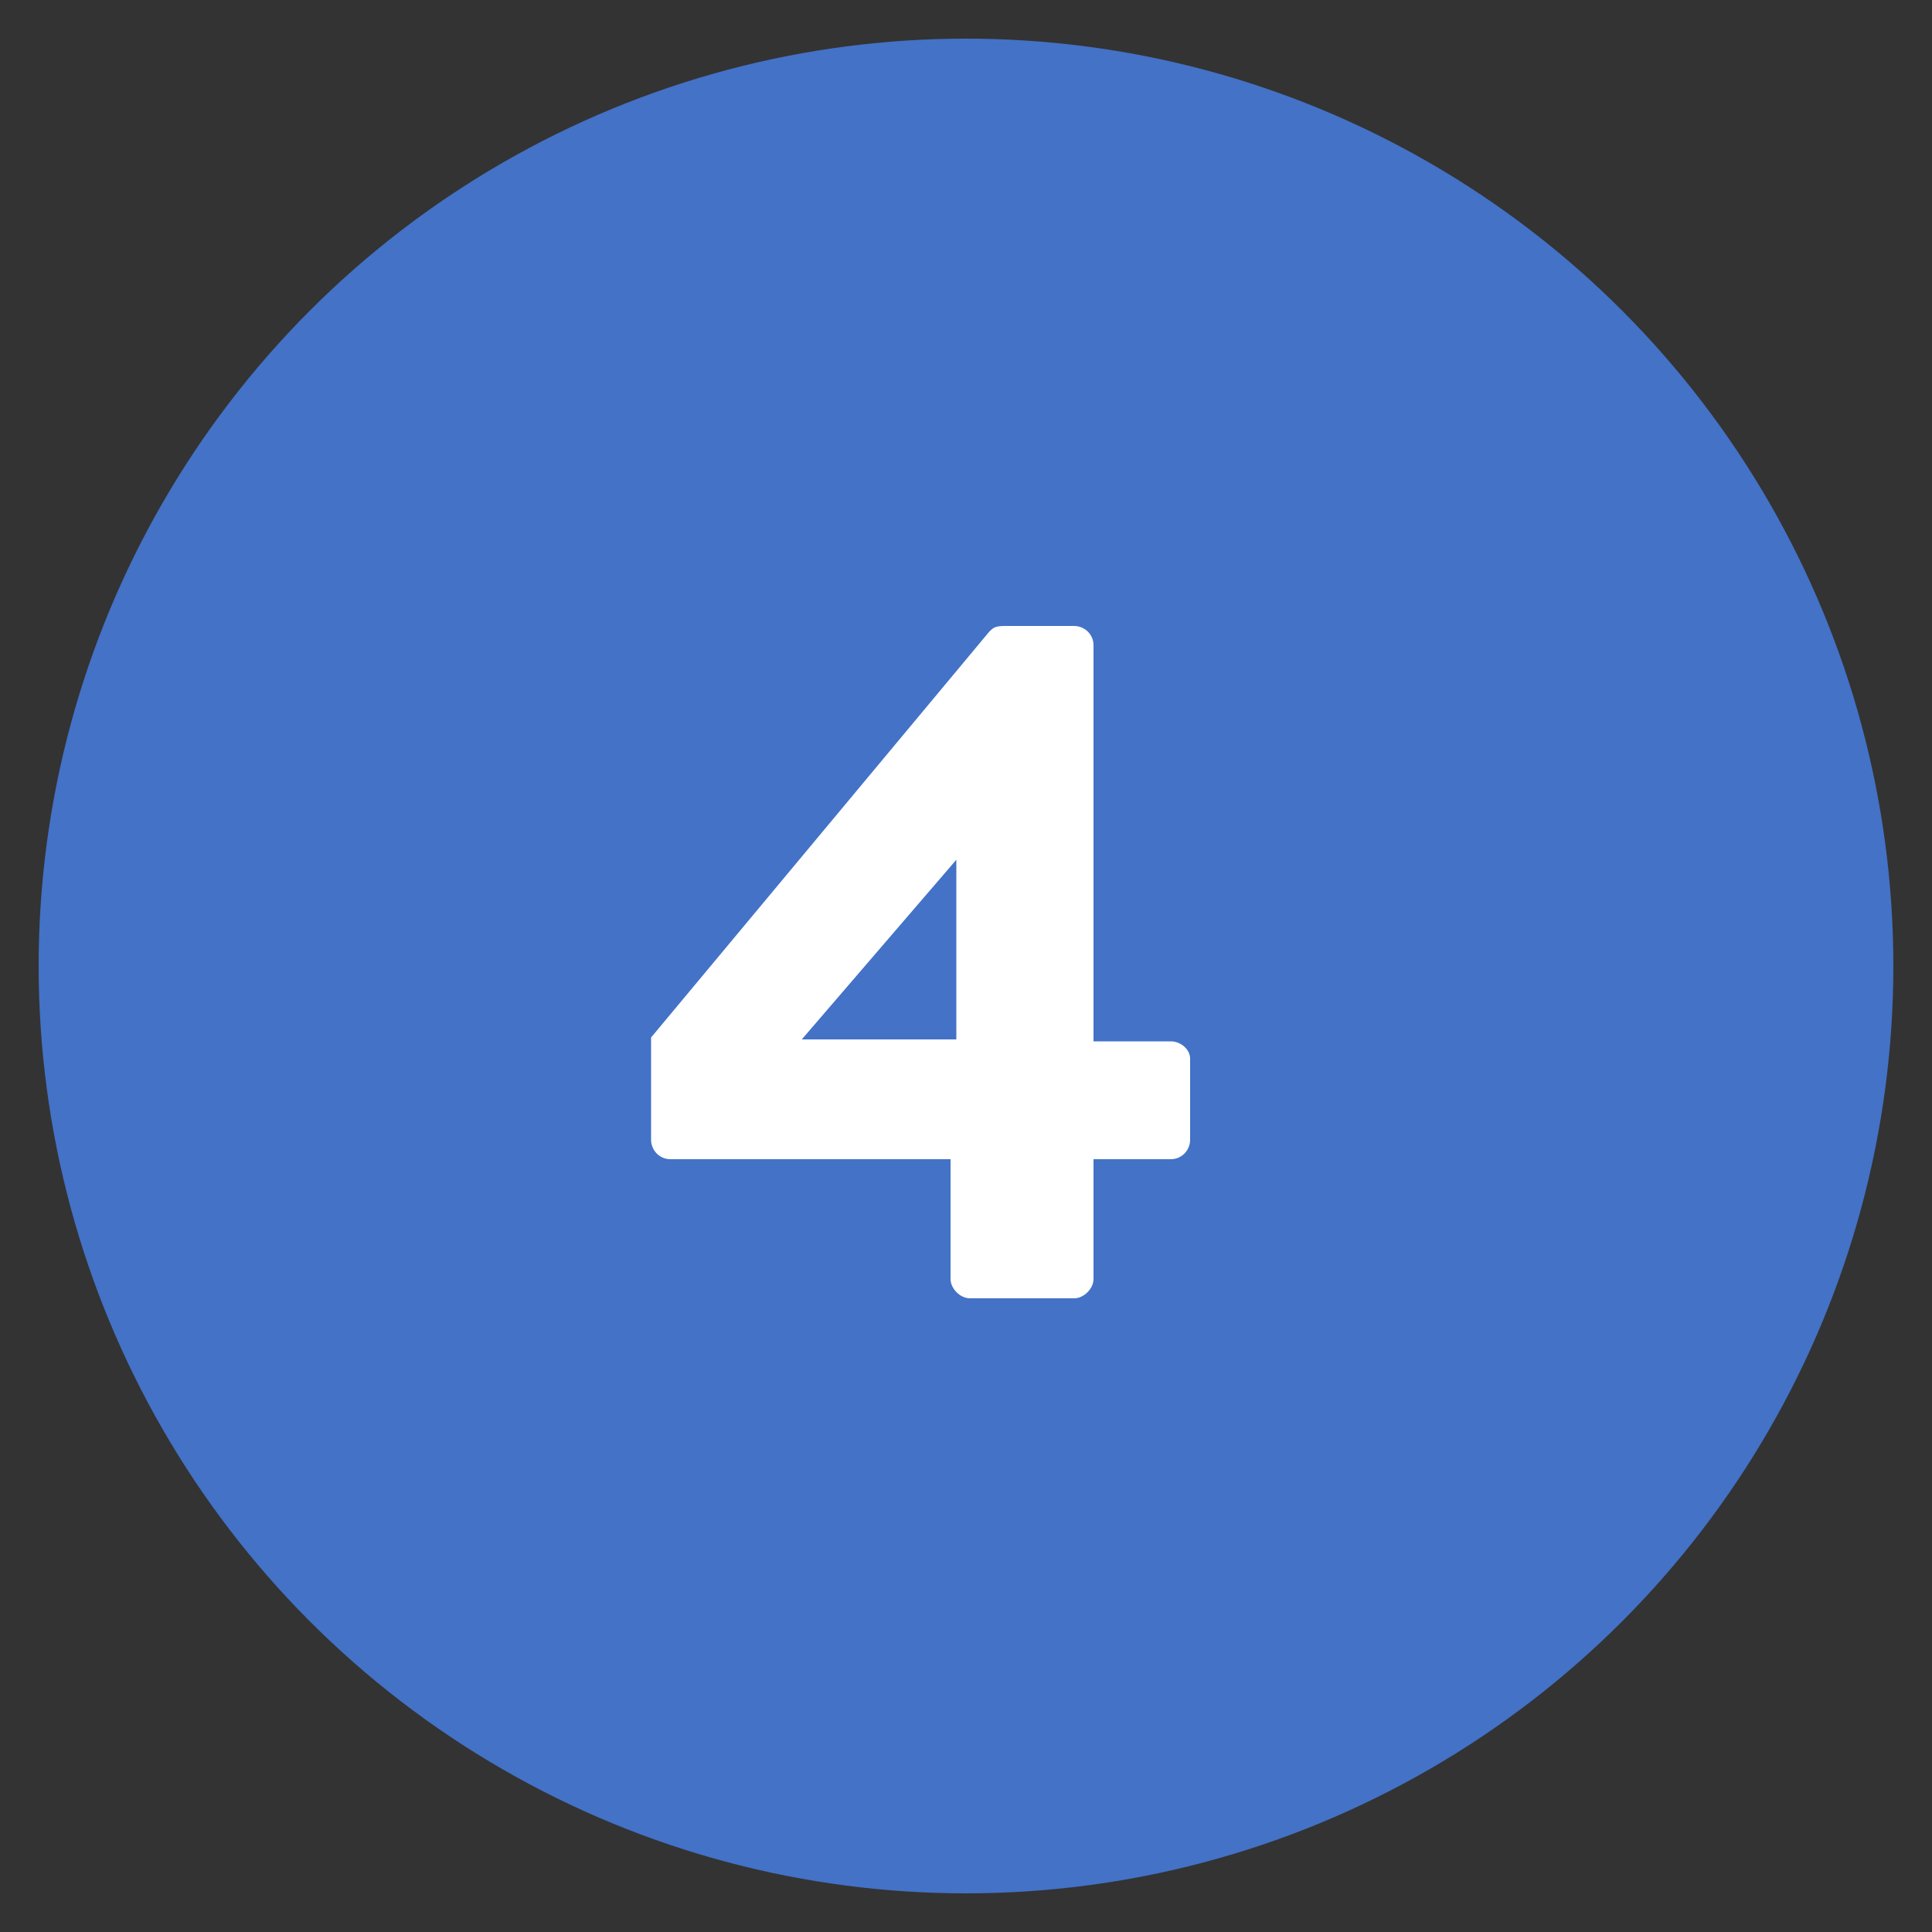
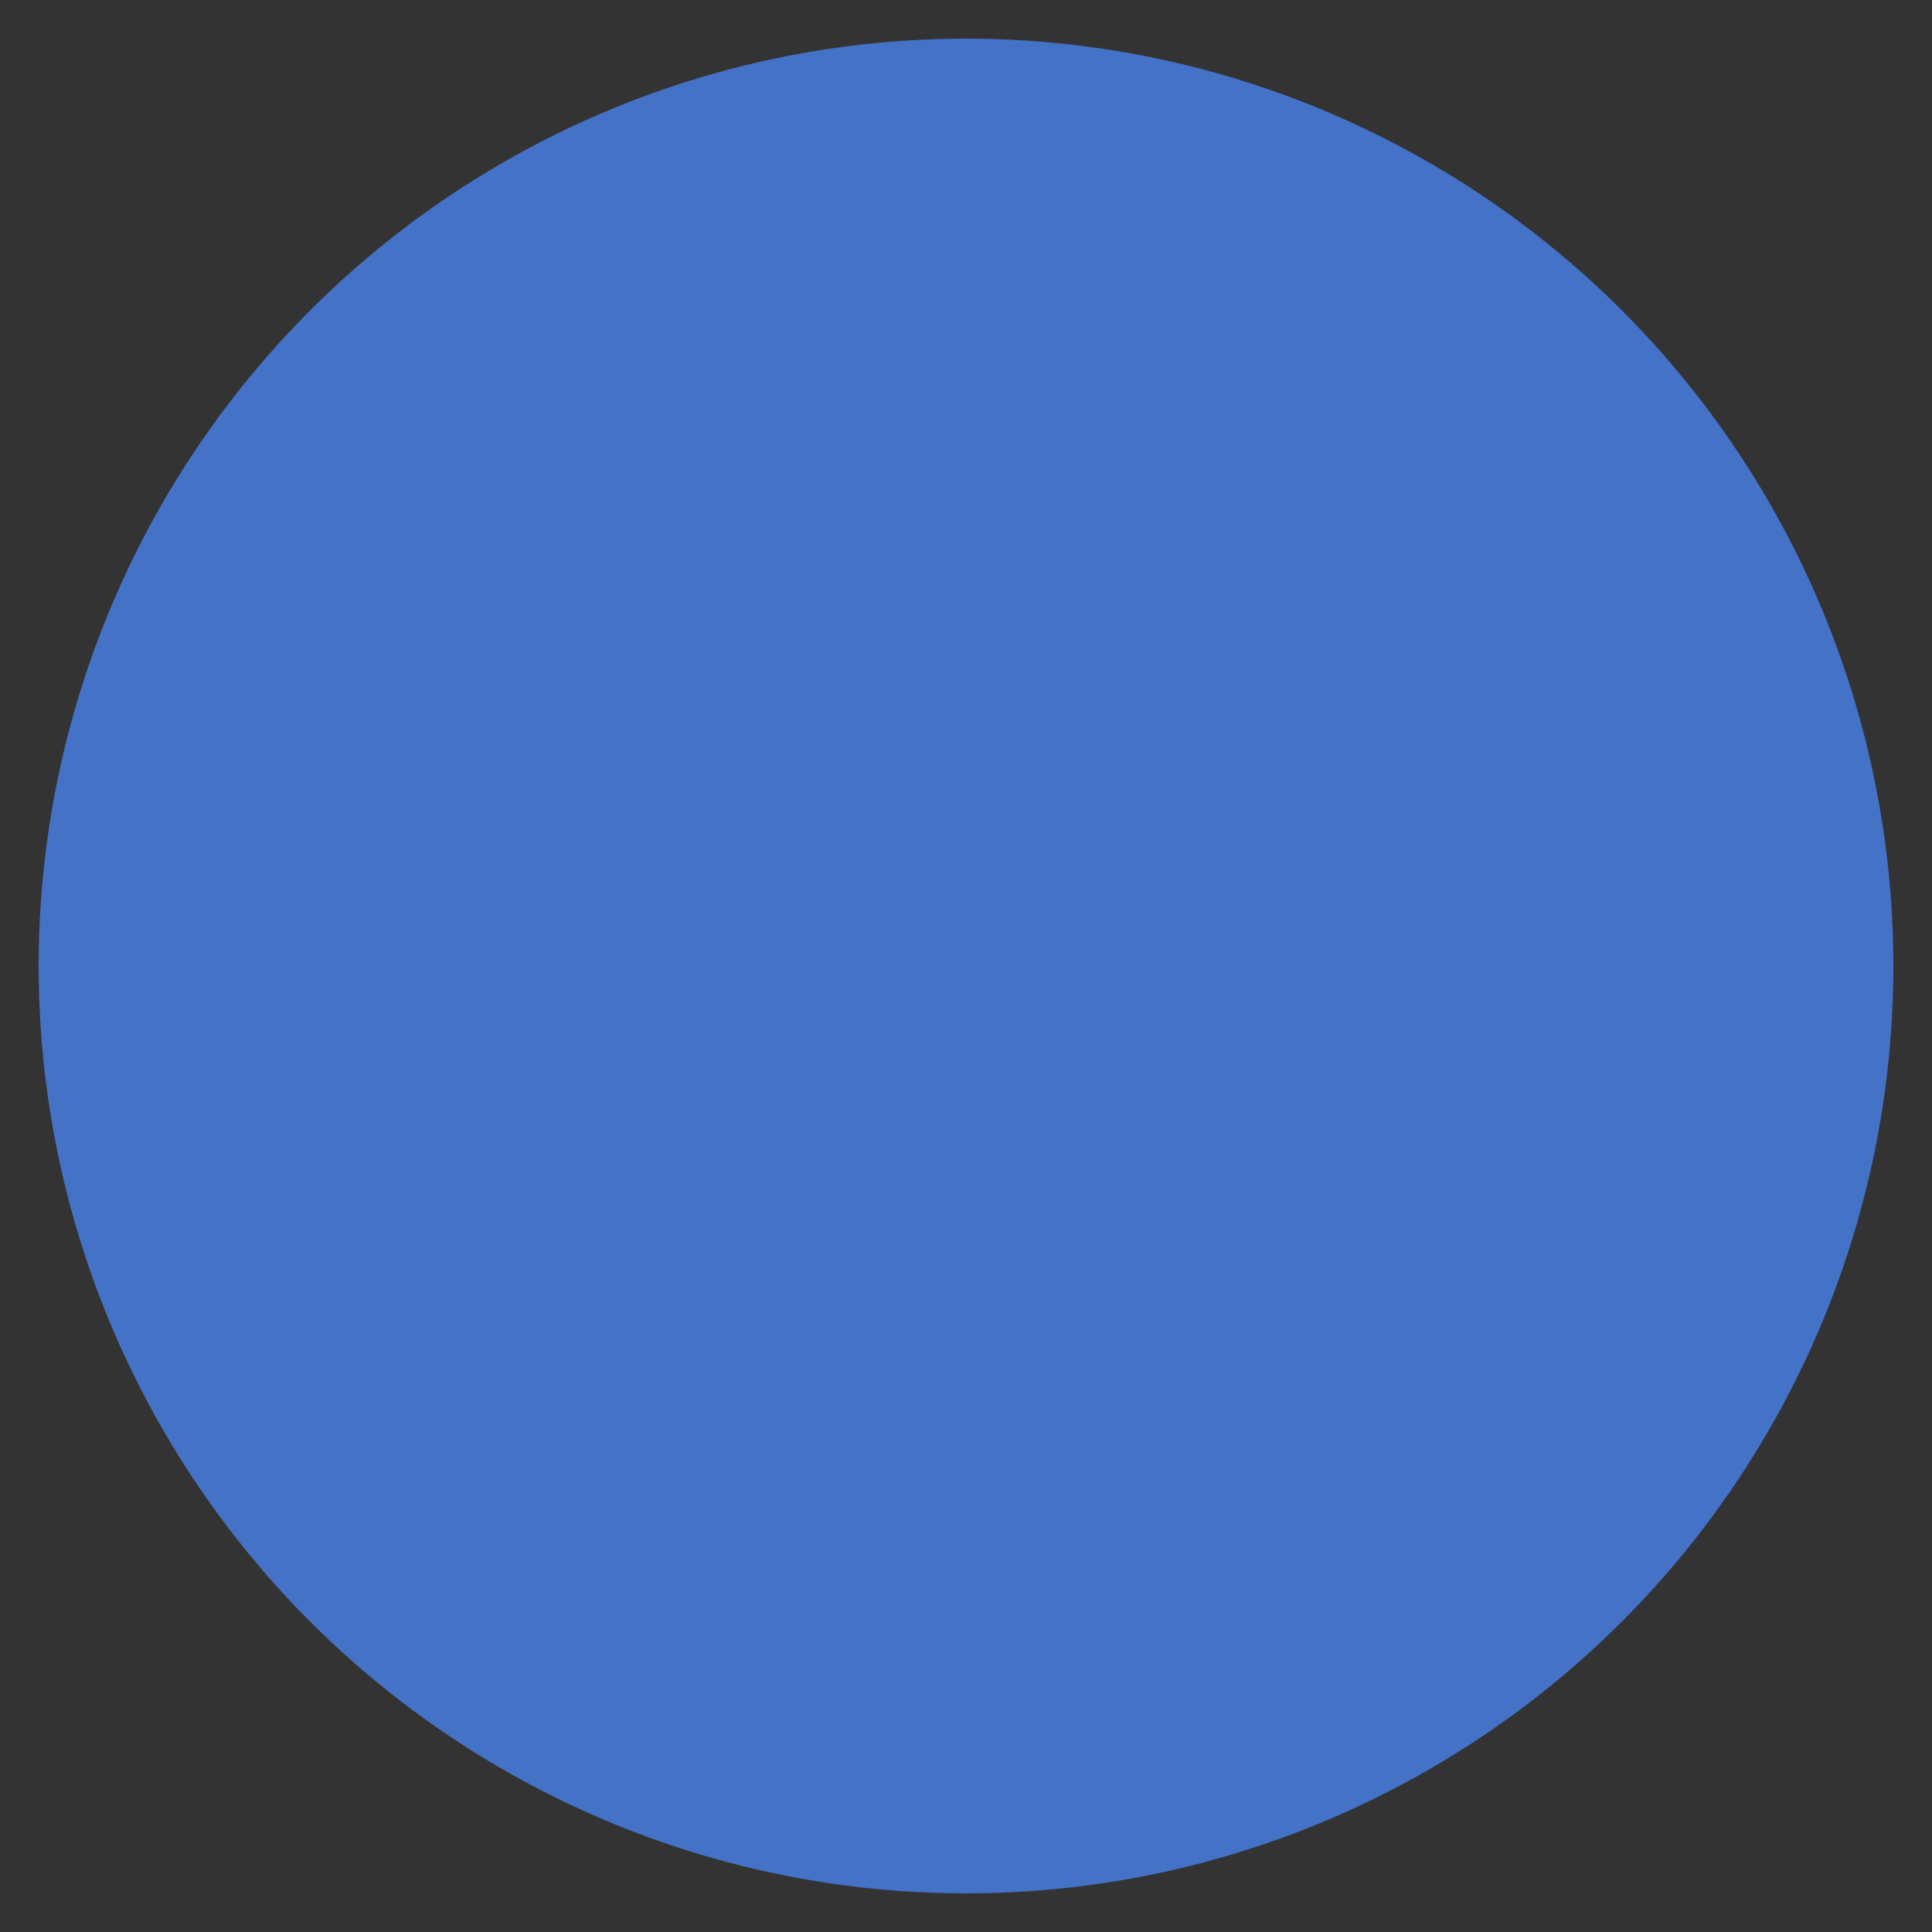
<svg xmlns="http://www.w3.org/2000/svg" version="1.1" id="Calque_1" x="0px" y="0px" viewBox="0 0 100 100" style="enable-background:new 0 0 100 100;" xml:space="preserve">
  <rect x="0" y="0" width="100" height="100" fill="#333333" stroke="none" />
  <style type="text/css">
	.st0{fill:#4372C7;}
	.st1{enable-background:new    ;}
	.st2{fill:#FFFFFF;}
</style>
  <circle class="st0" cx="50" cy="50" r="48" />
  <g class="st1">
-     <path class="st2" d="M33.7,59v-5.3l17.5-21c0.2-0.2,0.3-0.3,0.8-0.3h3.6c0.5,0,1,0.4,1,1l0,20.5h4c0.5,0,1,0.4,1,0.9V59   c0,0.5-0.4,1-1,1h-4l0,6.2c0,0.5-0.5,1-1,1h-5.4c-0.5,0-1-0.5-1-1V60H34.7C34.1,60,33.7,59.5,33.7,59z M49.5,53.8v-9.3l-8,9.3H49.5   z" />
-   </g>
+     </g>
</svg>